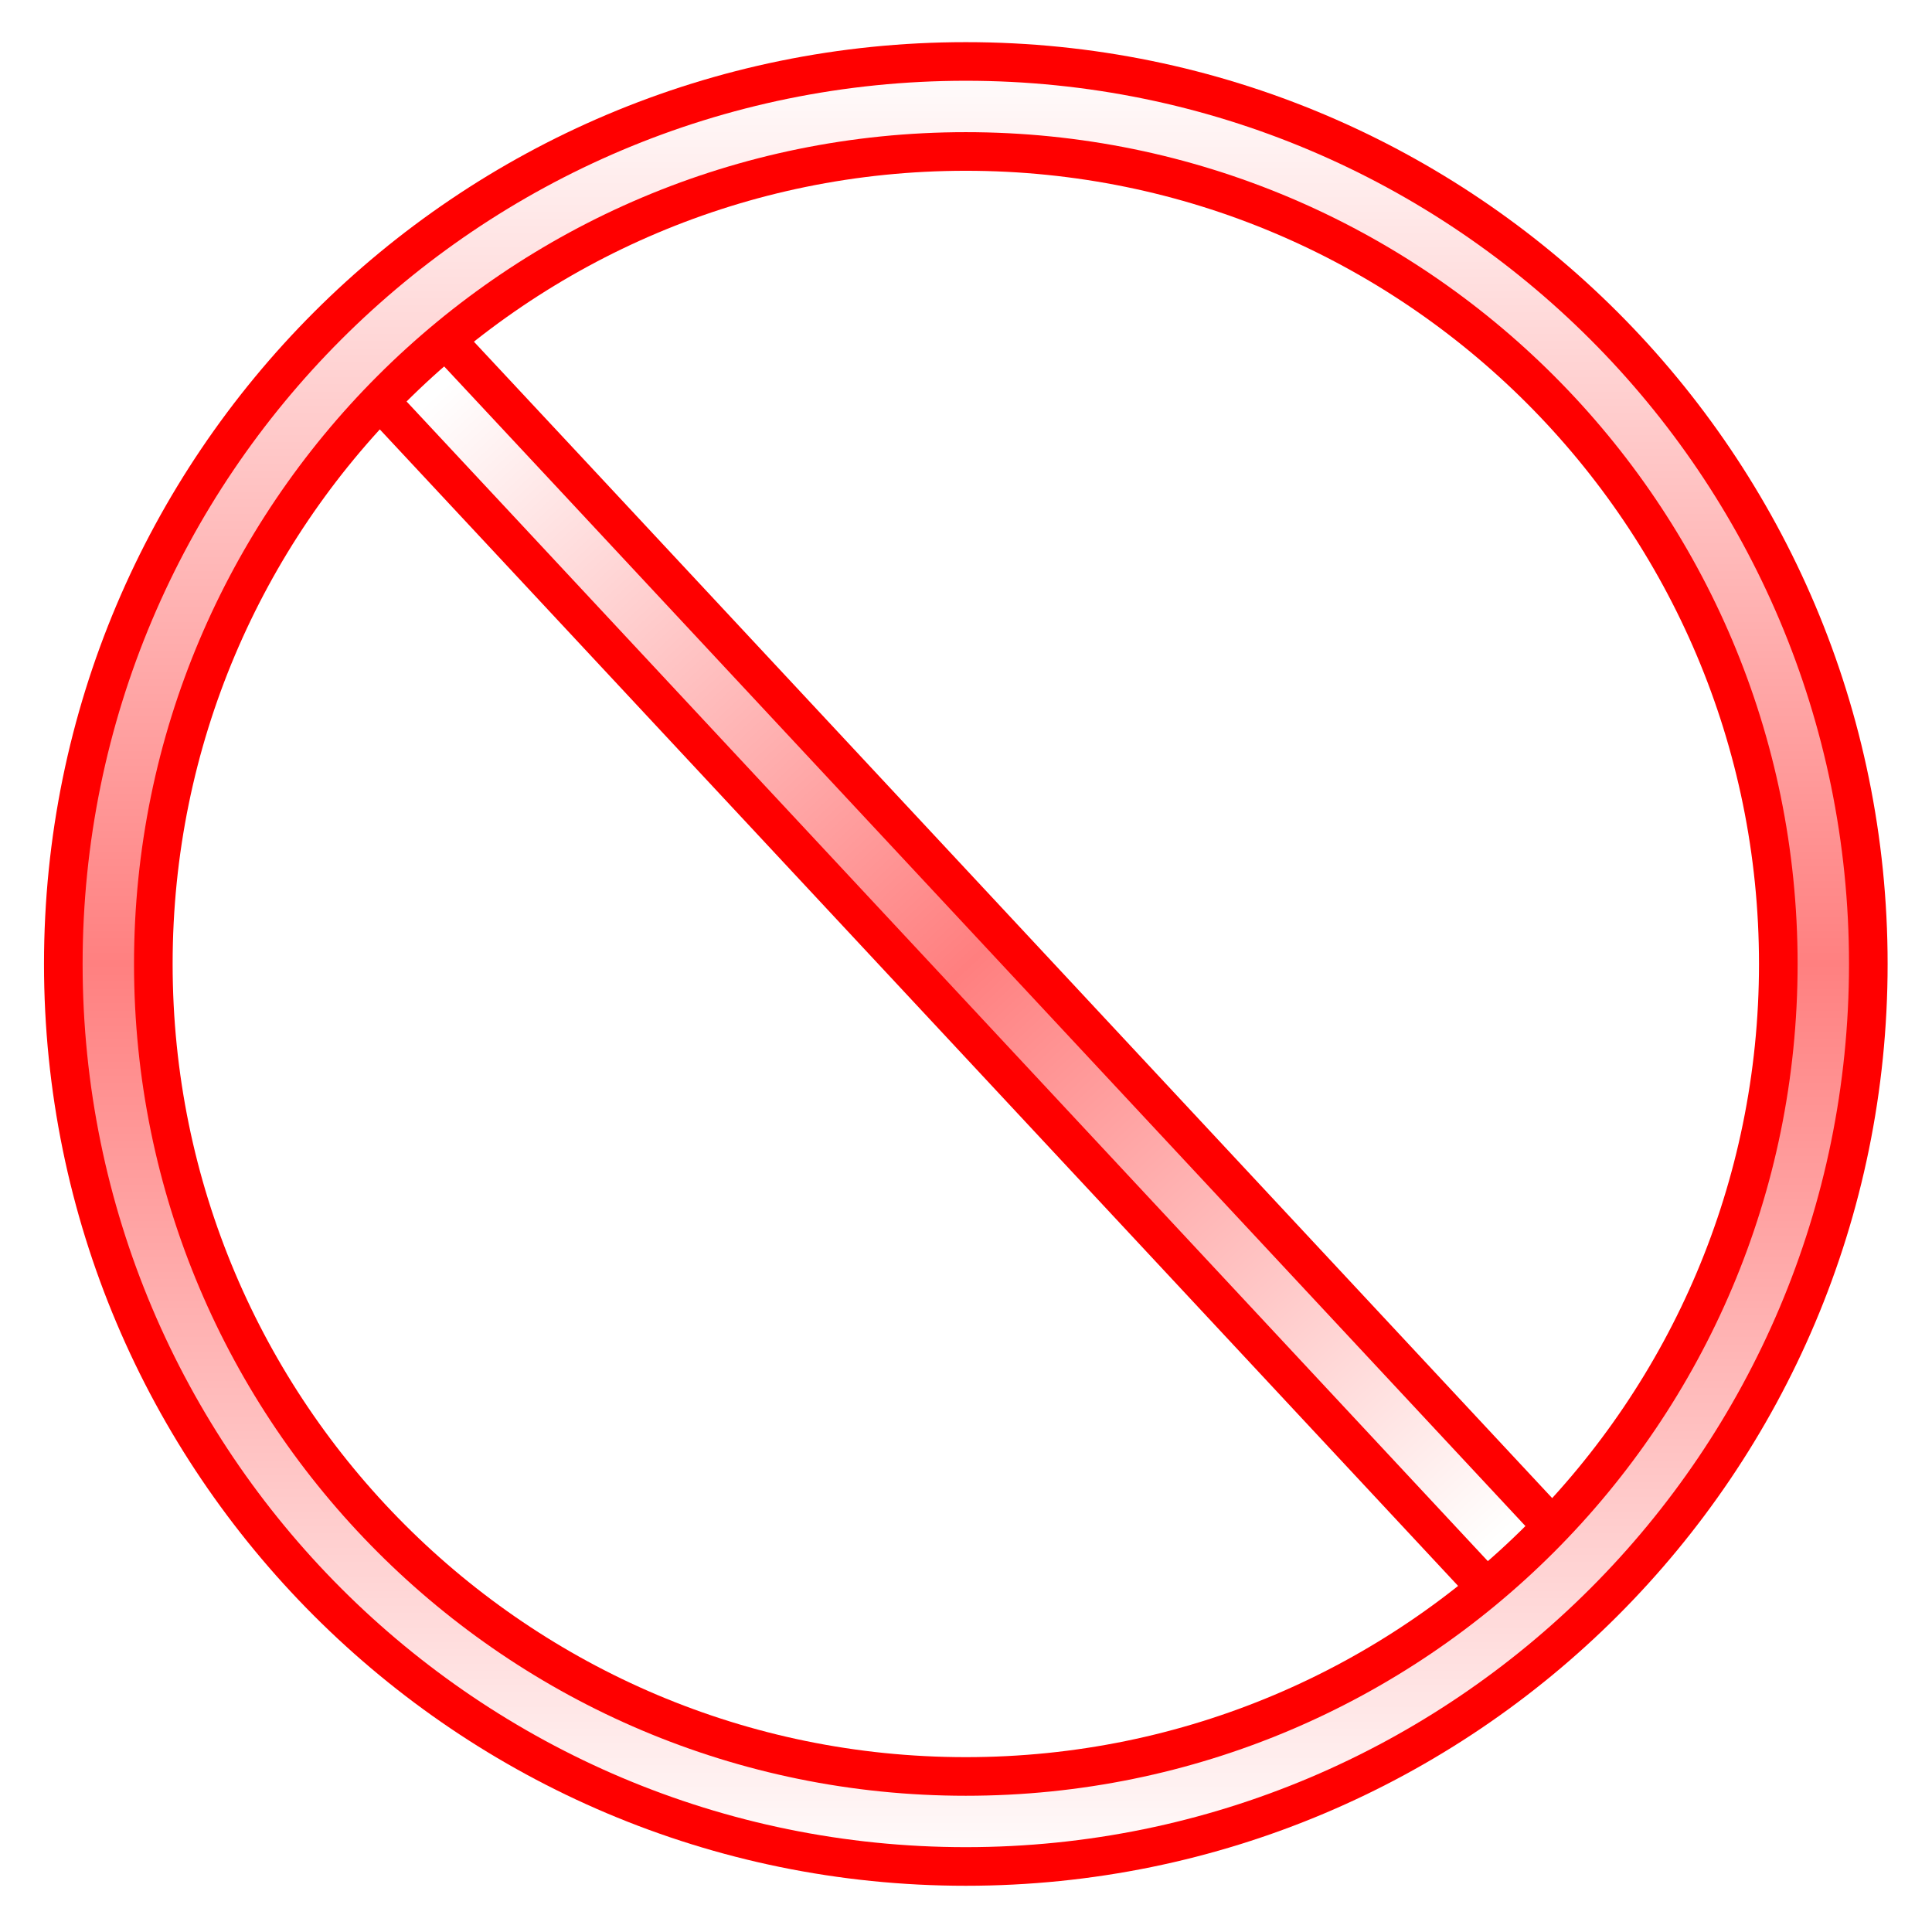
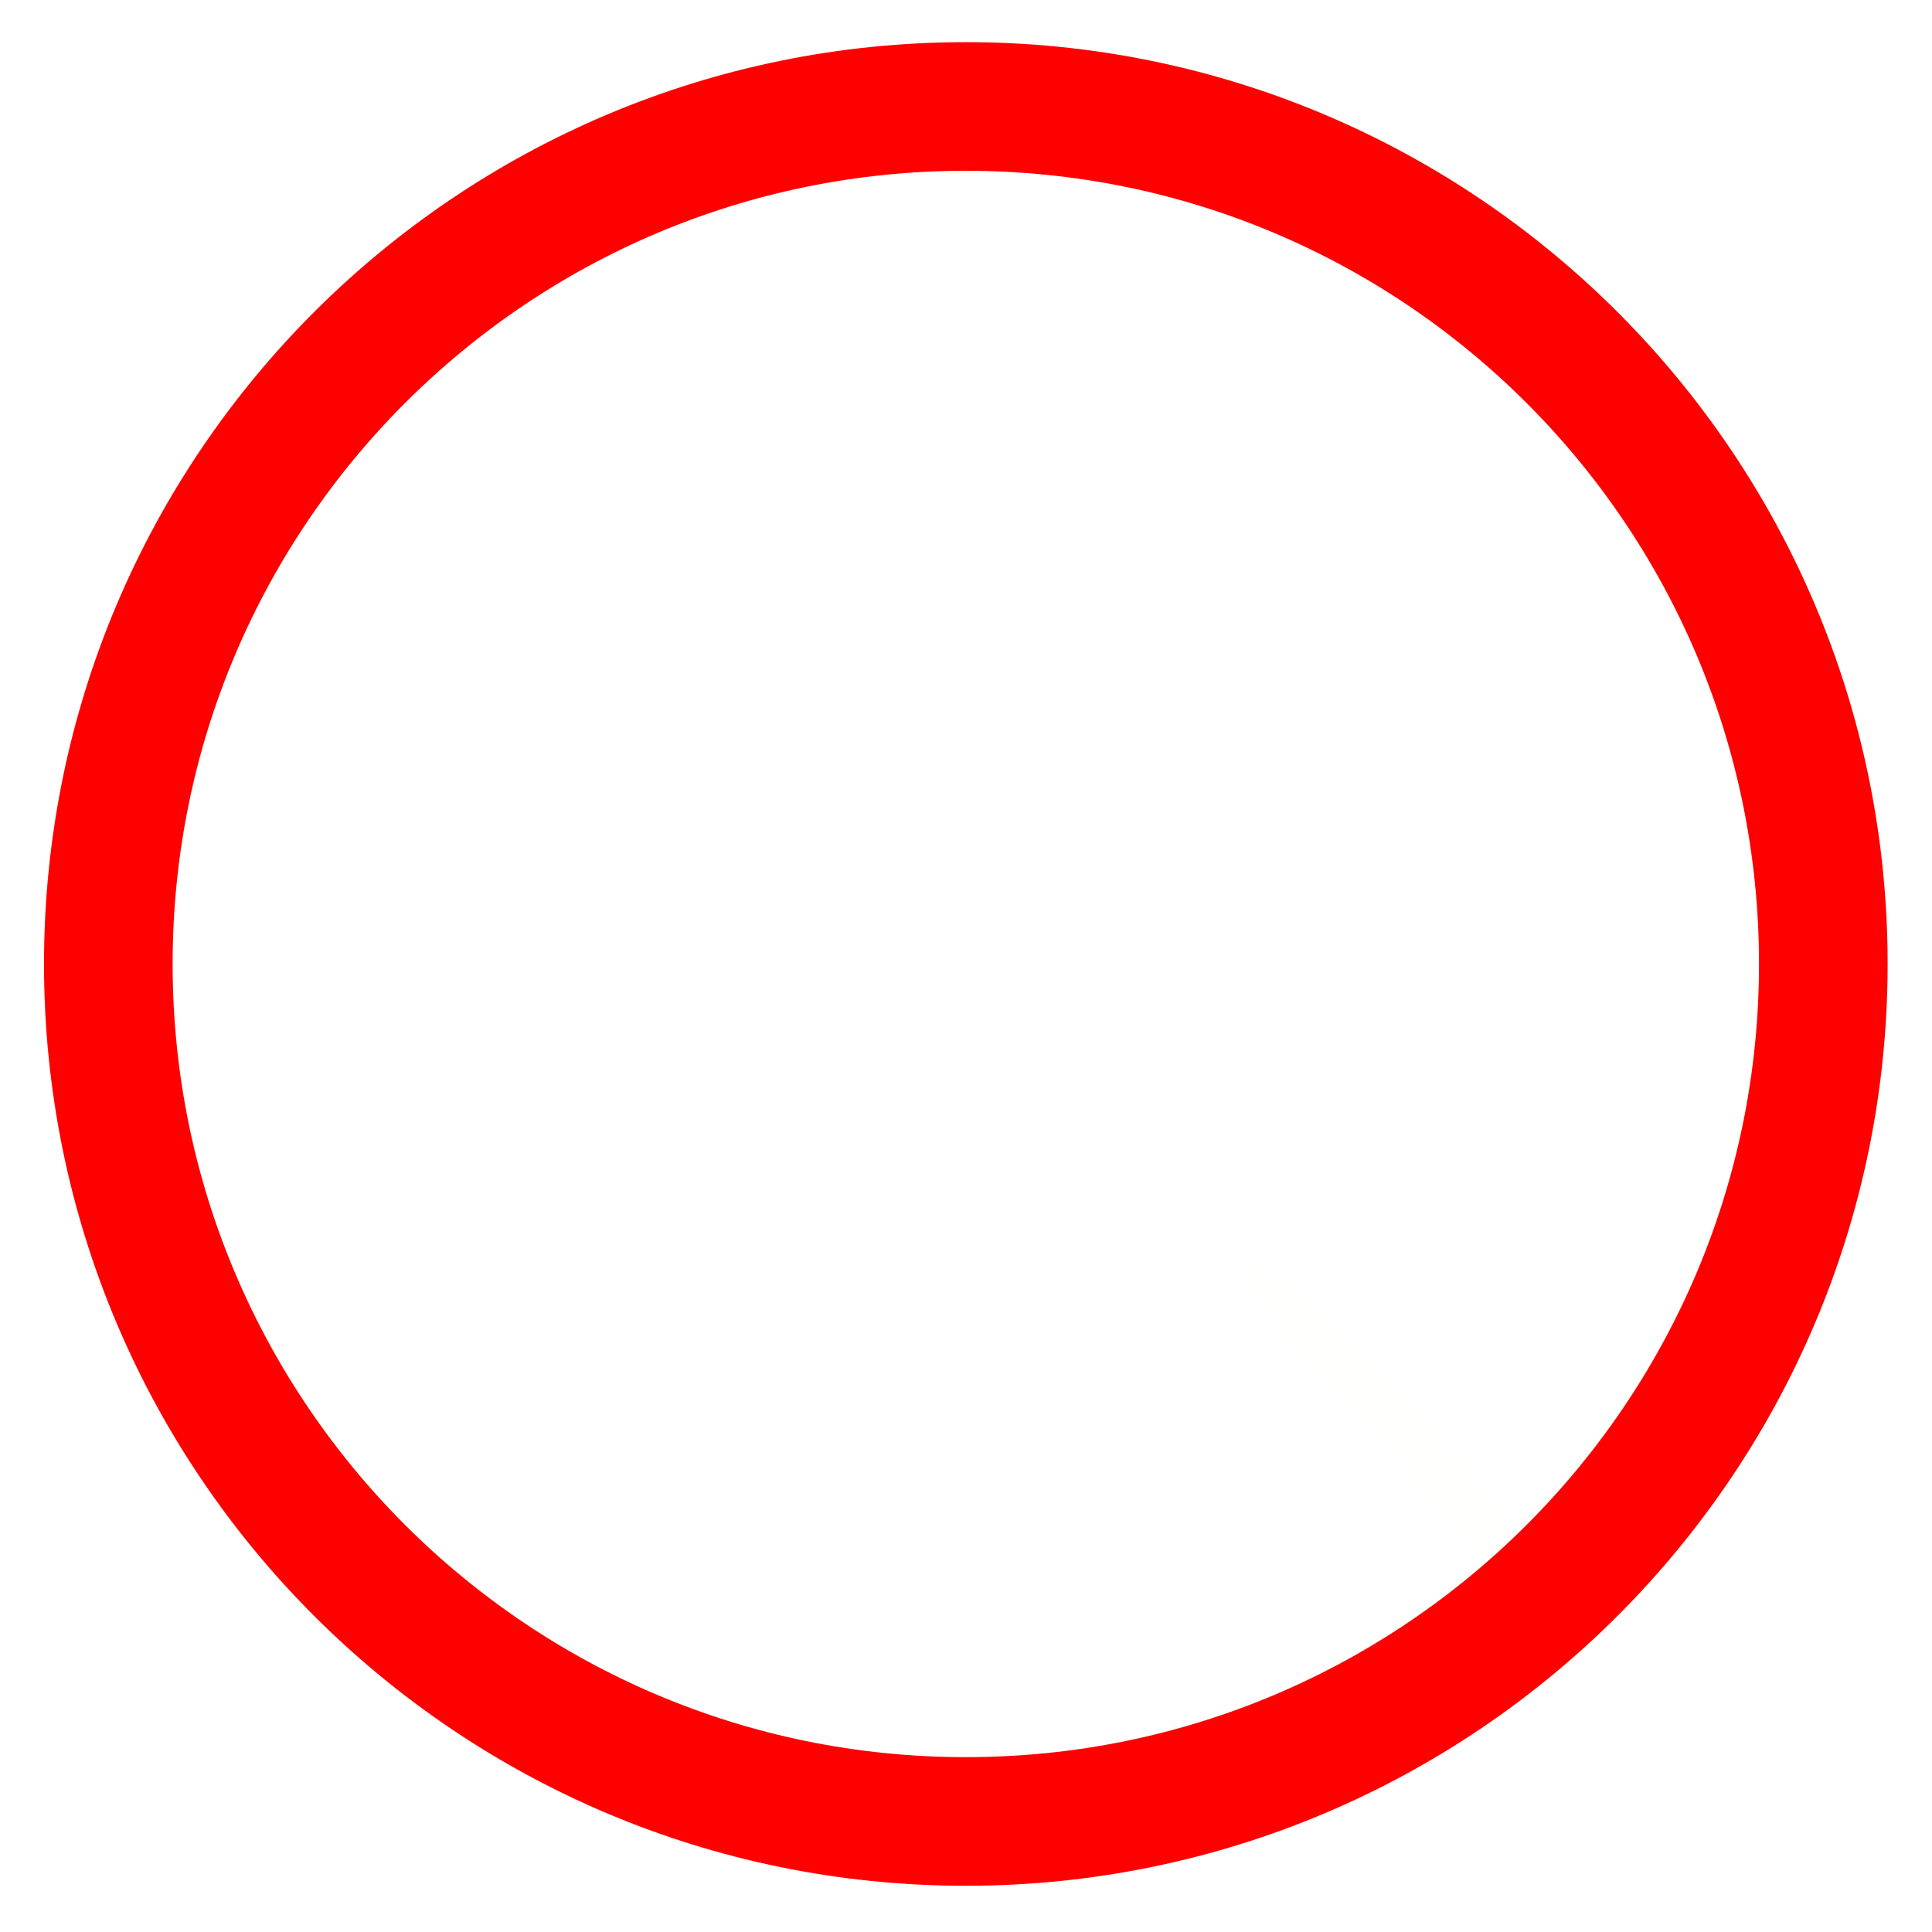
<svg xmlns="http://www.w3.org/2000/svg" version="1.1" viewBox="0 0 338.15 338.15">
  <defs>
    <filter id="d" color-interpolation-filters="sRGB">
      <feGaussianBlur stdDeviation="19.429" />
    </filter>
    <filter id="c" color-interpolation-filters="sRGB">
      <feGaussianBlur stdDeviation="5.229" />
    </filter>
    <linearGradient id="a" x1="248.25" x2="248.25" y1="-630.01" y2="405.31" gradientUnits="userSpaceOnUse">
      <stop stop-color="#fff" offset="0" />
      <stop stop-color="#fff" stop-opacity=".502" offset=".5" />
      <stop stop-color="#fff" stop-opacity=".996" offset="1" />
    </linearGradient>
    <linearGradient id="b" x1="476.99" x2="661.58" y1="355.7" y2="557.2" gradientTransform="translate(-184.98 3.405)" gradientUnits="userSpaceOnUse">
      <stop stop-color="#fff" offset="0" />
      <stop stop-color="#fff" stop-opacity=".498" offset=".5" />
      <stop stop-color="#fffffe" offset="1" />
    </linearGradient>
  </defs>
  <g transform="translate(-214.74 -291.16)">
    <g fill="none">
      <g transform="translate(6.1841e-7 -7.7547e-6)">
-         <path d="m484.74 568.09c-200.87-215.49-201.84-216.47-201.84-216.47" stroke="#f00" stroke-width="22.524" />
        <path d="m484.74 568.09c-200.87-215.49-201.84-216.47-201.84-216.47" filter="url(#c)" stroke="url(#b)" stroke-width="9" />
      </g>
      <path transform="matrix(.309 0 0 .309 306.09 494.53)" d="m737.14-112.14c0 268.25-217.46 485.71-485.71 485.71s-485.71-217.46-485.71-485.71 217.46-485.71 485.71-485.71 485.71 217.46 485.71 485.71z" stroke="#f00" stroke-width="72.857" />
-       <path transform="matrix(.309 0 0 .309 306.09 494.53)" d="m737.14-112.14c0 268.25-217.46 485.71-485.71 485.71s-485.71-217.46-485.71-485.71 217.46-485.71 485.71-485.71 485.71 217.46 485.71 485.71z" filter="url(#d)" stroke="url(#a)" stroke-width="29.112" />
    </g>
  </g>
</svg>